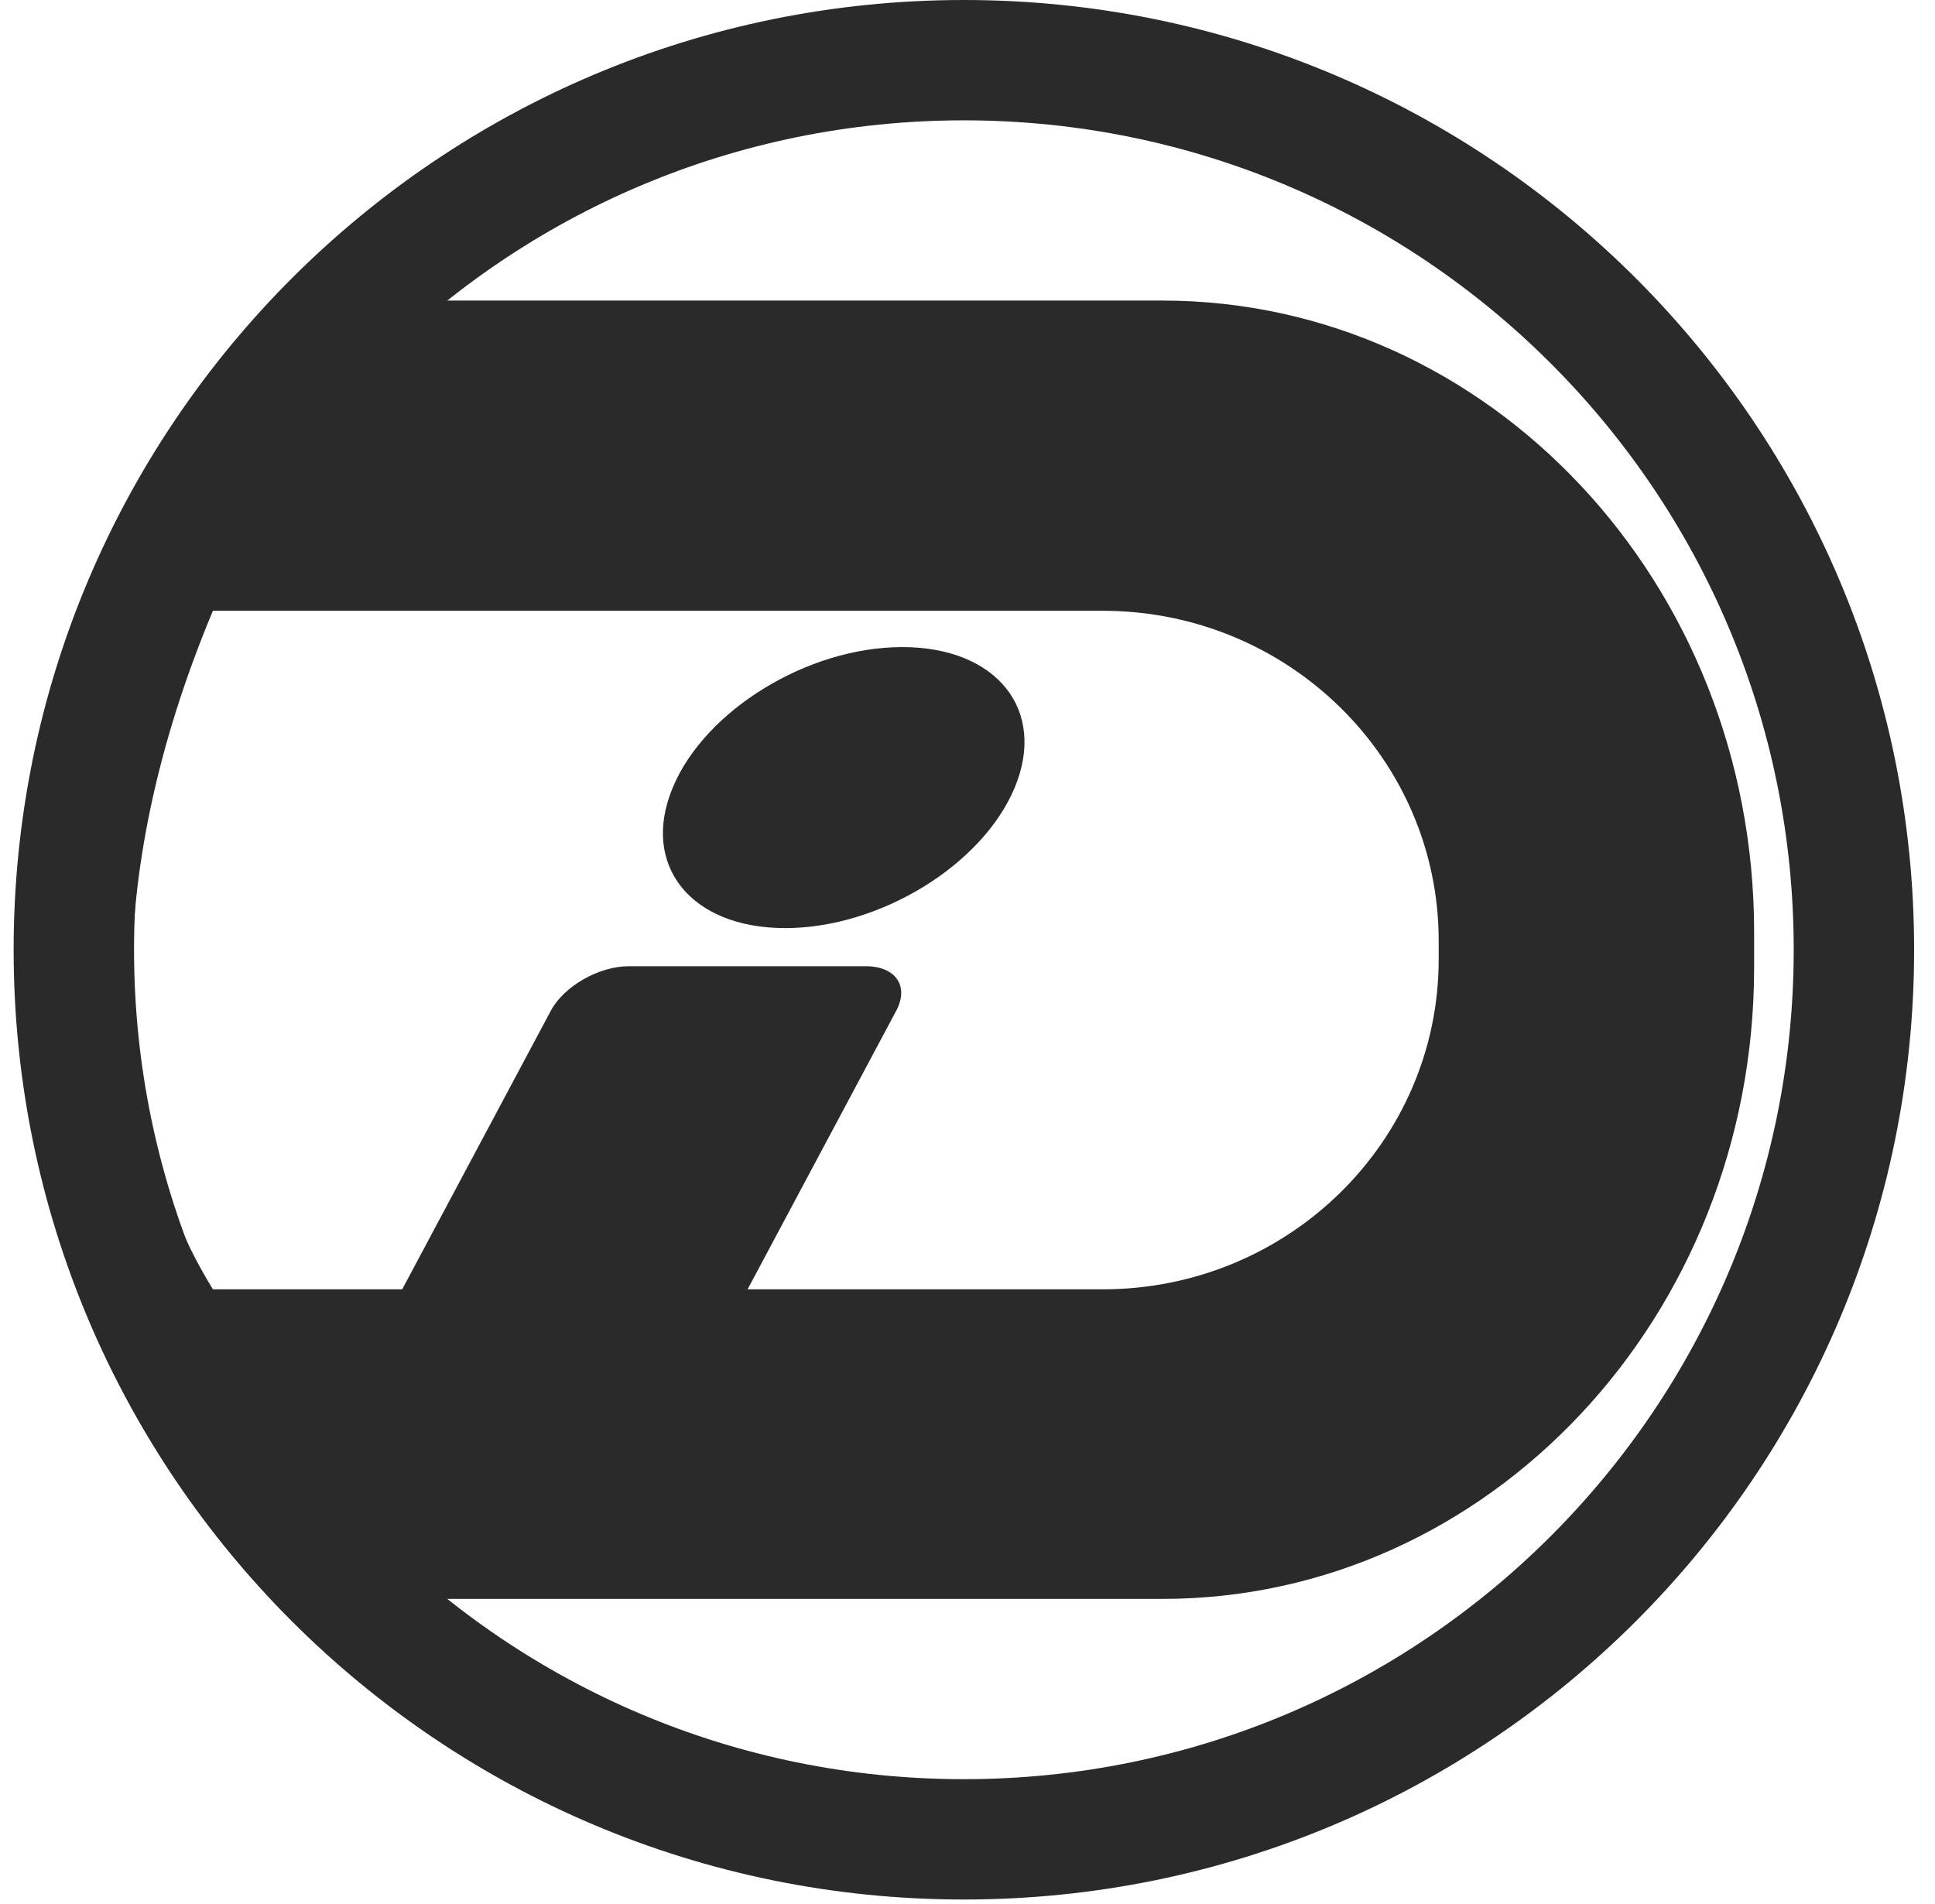
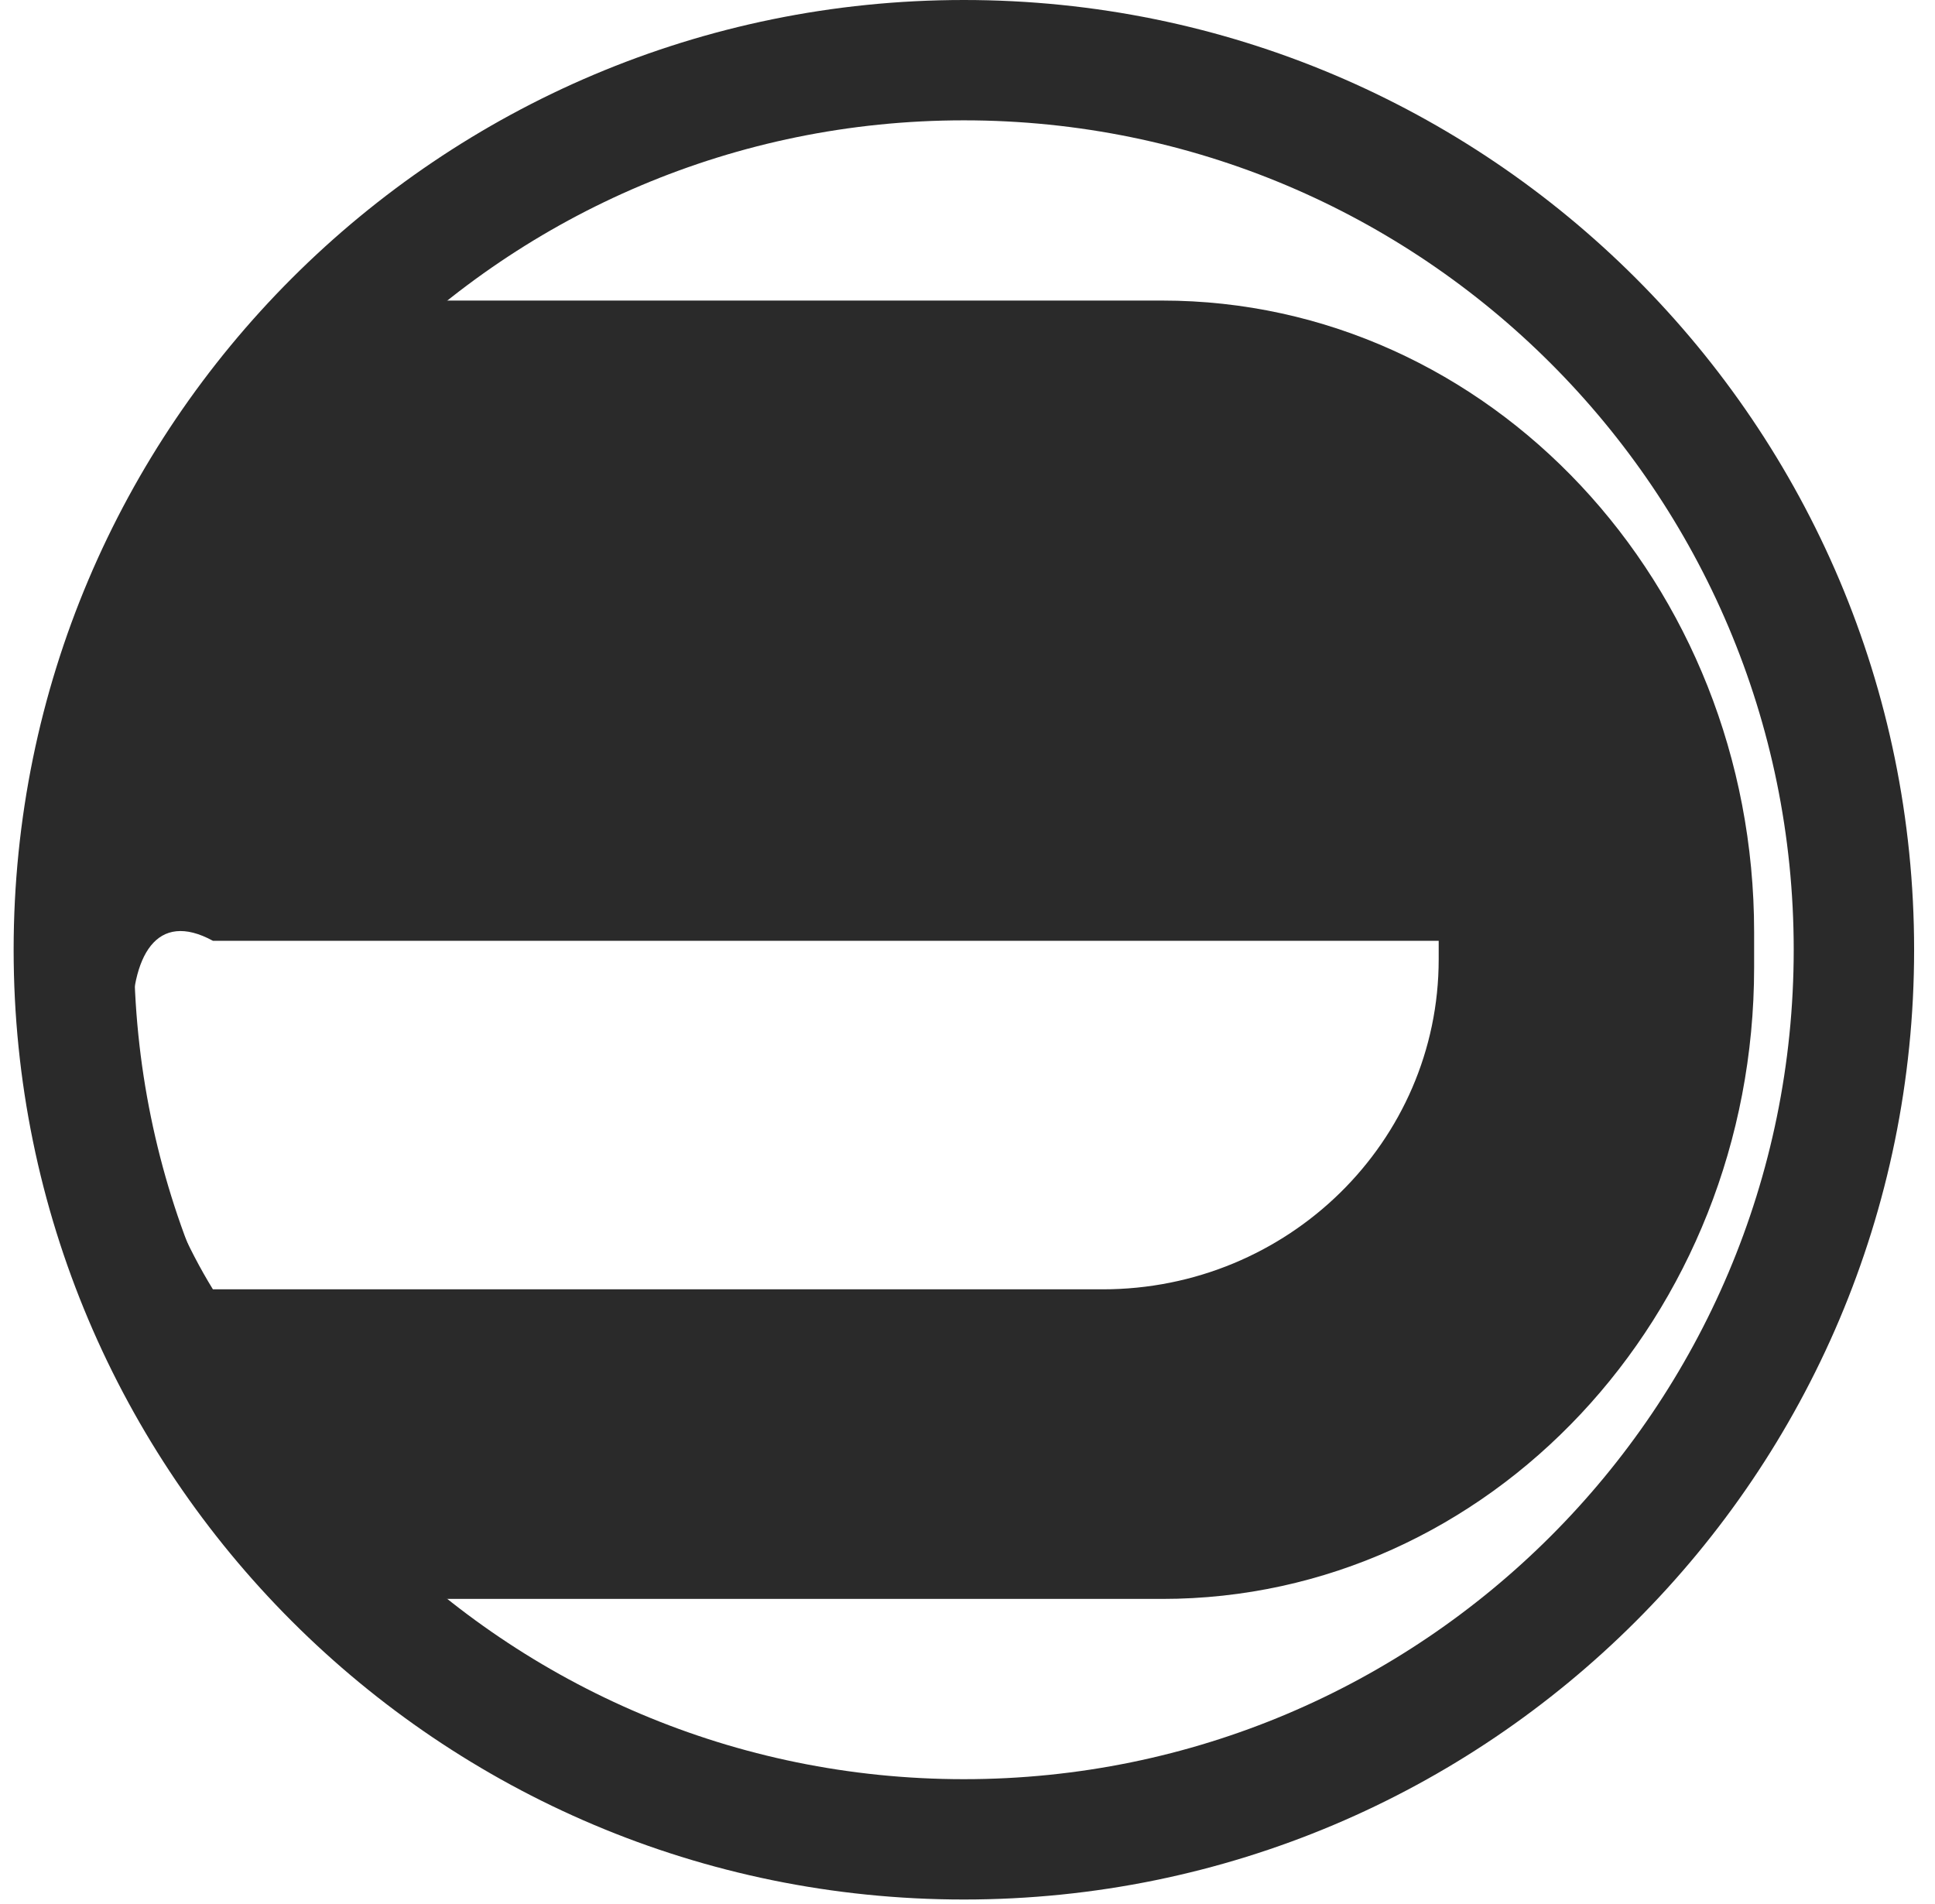
<svg xmlns="http://www.w3.org/2000/svg" width="63" height="62" viewBox="0 0 63 62" fill="none">
  <path fill-rule="evenodd" clip-rule="evenodd" d="M31.382 61.846C14.295 61.846 0.444 48.001 0.444 30.923C0.444 13.845 14.295 0 31.382 0C48.468 0 62.32 13.845 62.32 30.923C62.32 48.001 48.468 61.846 31.382 61.846ZM31.382 3.918C16.46 3.918 4.364 16.009 4.364 30.923C4.364 45.837 16.46 57.928 31.382 57.928C46.303 57.928 58.4 45.837 58.4 30.923C58.4 16.009 46.303 3.918 31.382 3.918Z" fill="#2A2A2A" />
-   <path fill-rule="evenodd" clip-rule="evenodd" d="M37.841 52.059H10.325C3.203 43.691 1.345 40.951 1.345 30.923C1.345 20.895 4.422 18.444 10.325 9.786H37.841C48.484 9.786 57.111 18.992 57.111 30.347V31.499C57.111 42.854 48.484 52.059 37.841 52.059ZM46.841 30.631C46.841 24.697 41.942 19.886 35.9 19.886H6.932C3.268 28.635 3.555 36.491 6.932 41.979H35.9C41.942 41.979 46.841 37.168 46.841 31.233V30.631Z" fill="#2A2A2A" />
-   <path fill-rule="evenodd" clip-rule="evenodd" d="M20.475 31.459H28.186C29.162 31.459 29.606 32.108 29.179 32.91L23.538 43.482C23.111 44.284 21.973 44.934 20.997 44.934H13.285C12.31 44.934 11.866 44.284 12.293 43.482L17.933 32.91C18.361 32.108 19.499 31.459 20.475 31.459H20.475Z" fill="#2A2A2A" />
+   <path fill-rule="evenodd" clip-rule="evenodd" d="M37.841 52.059H10.325C3.203 43.691 1.345 40.951 1.345 30.923C1.345 20.895 4.422 18.444 10.325 9.786H37.841C48.484 9.786 57.111 18.992 57.111 30.347V31.499C57.111 42.854 48.484 52.059 37.841 52.059ZM46.841 30.631H6.932C3.268 28.635 3.555 36.491 6.932 41.979H35.9C41.942 41.979 46.841 37.168 46.841 31.233V30.631Z" fill="#2A2A2A" />
  <path fill-rule="evenodd" clip-rule="evenodd" d="M29.377 21.068C32.452 21.068 34.09 23.117 33.037 25.643C31.984 28.17 28.638 30.218 25.563 30.218C22.488 30.218 20.849 28.17 21.903 25.643C22.956 23.117 26.302 21.068 29.377 21.068Z" fill="#2A2A2A" />
</svg>